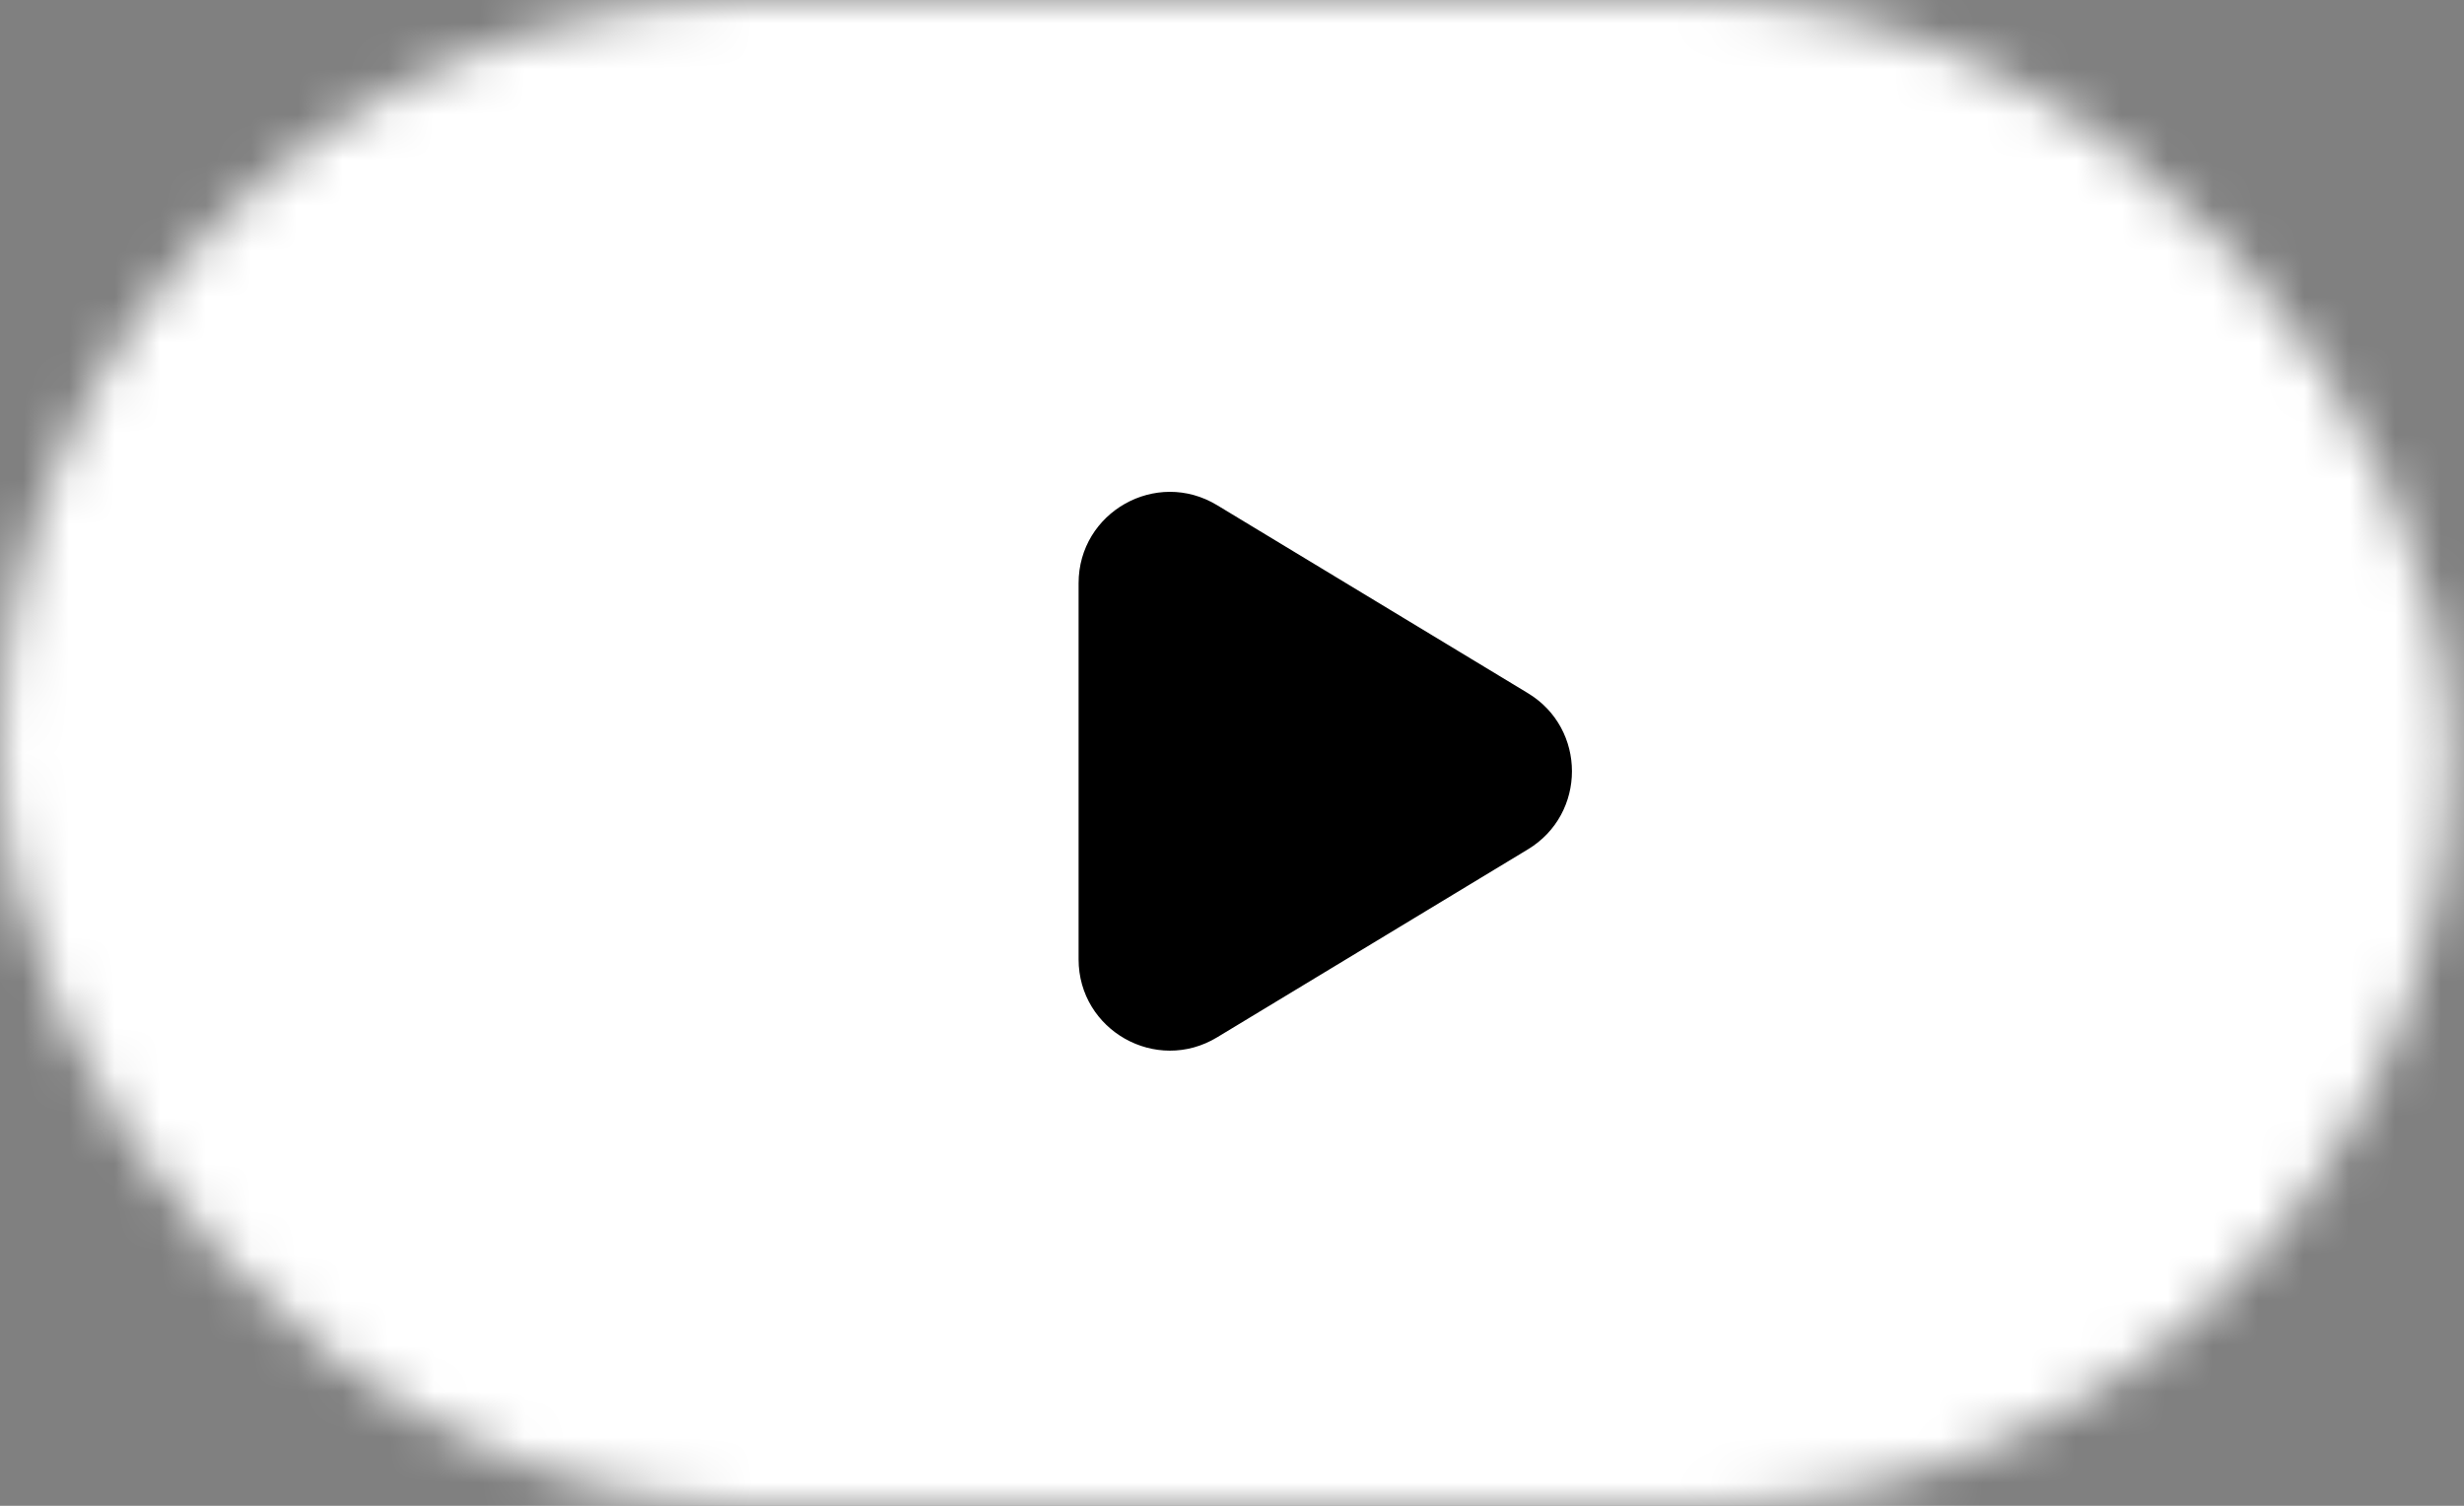
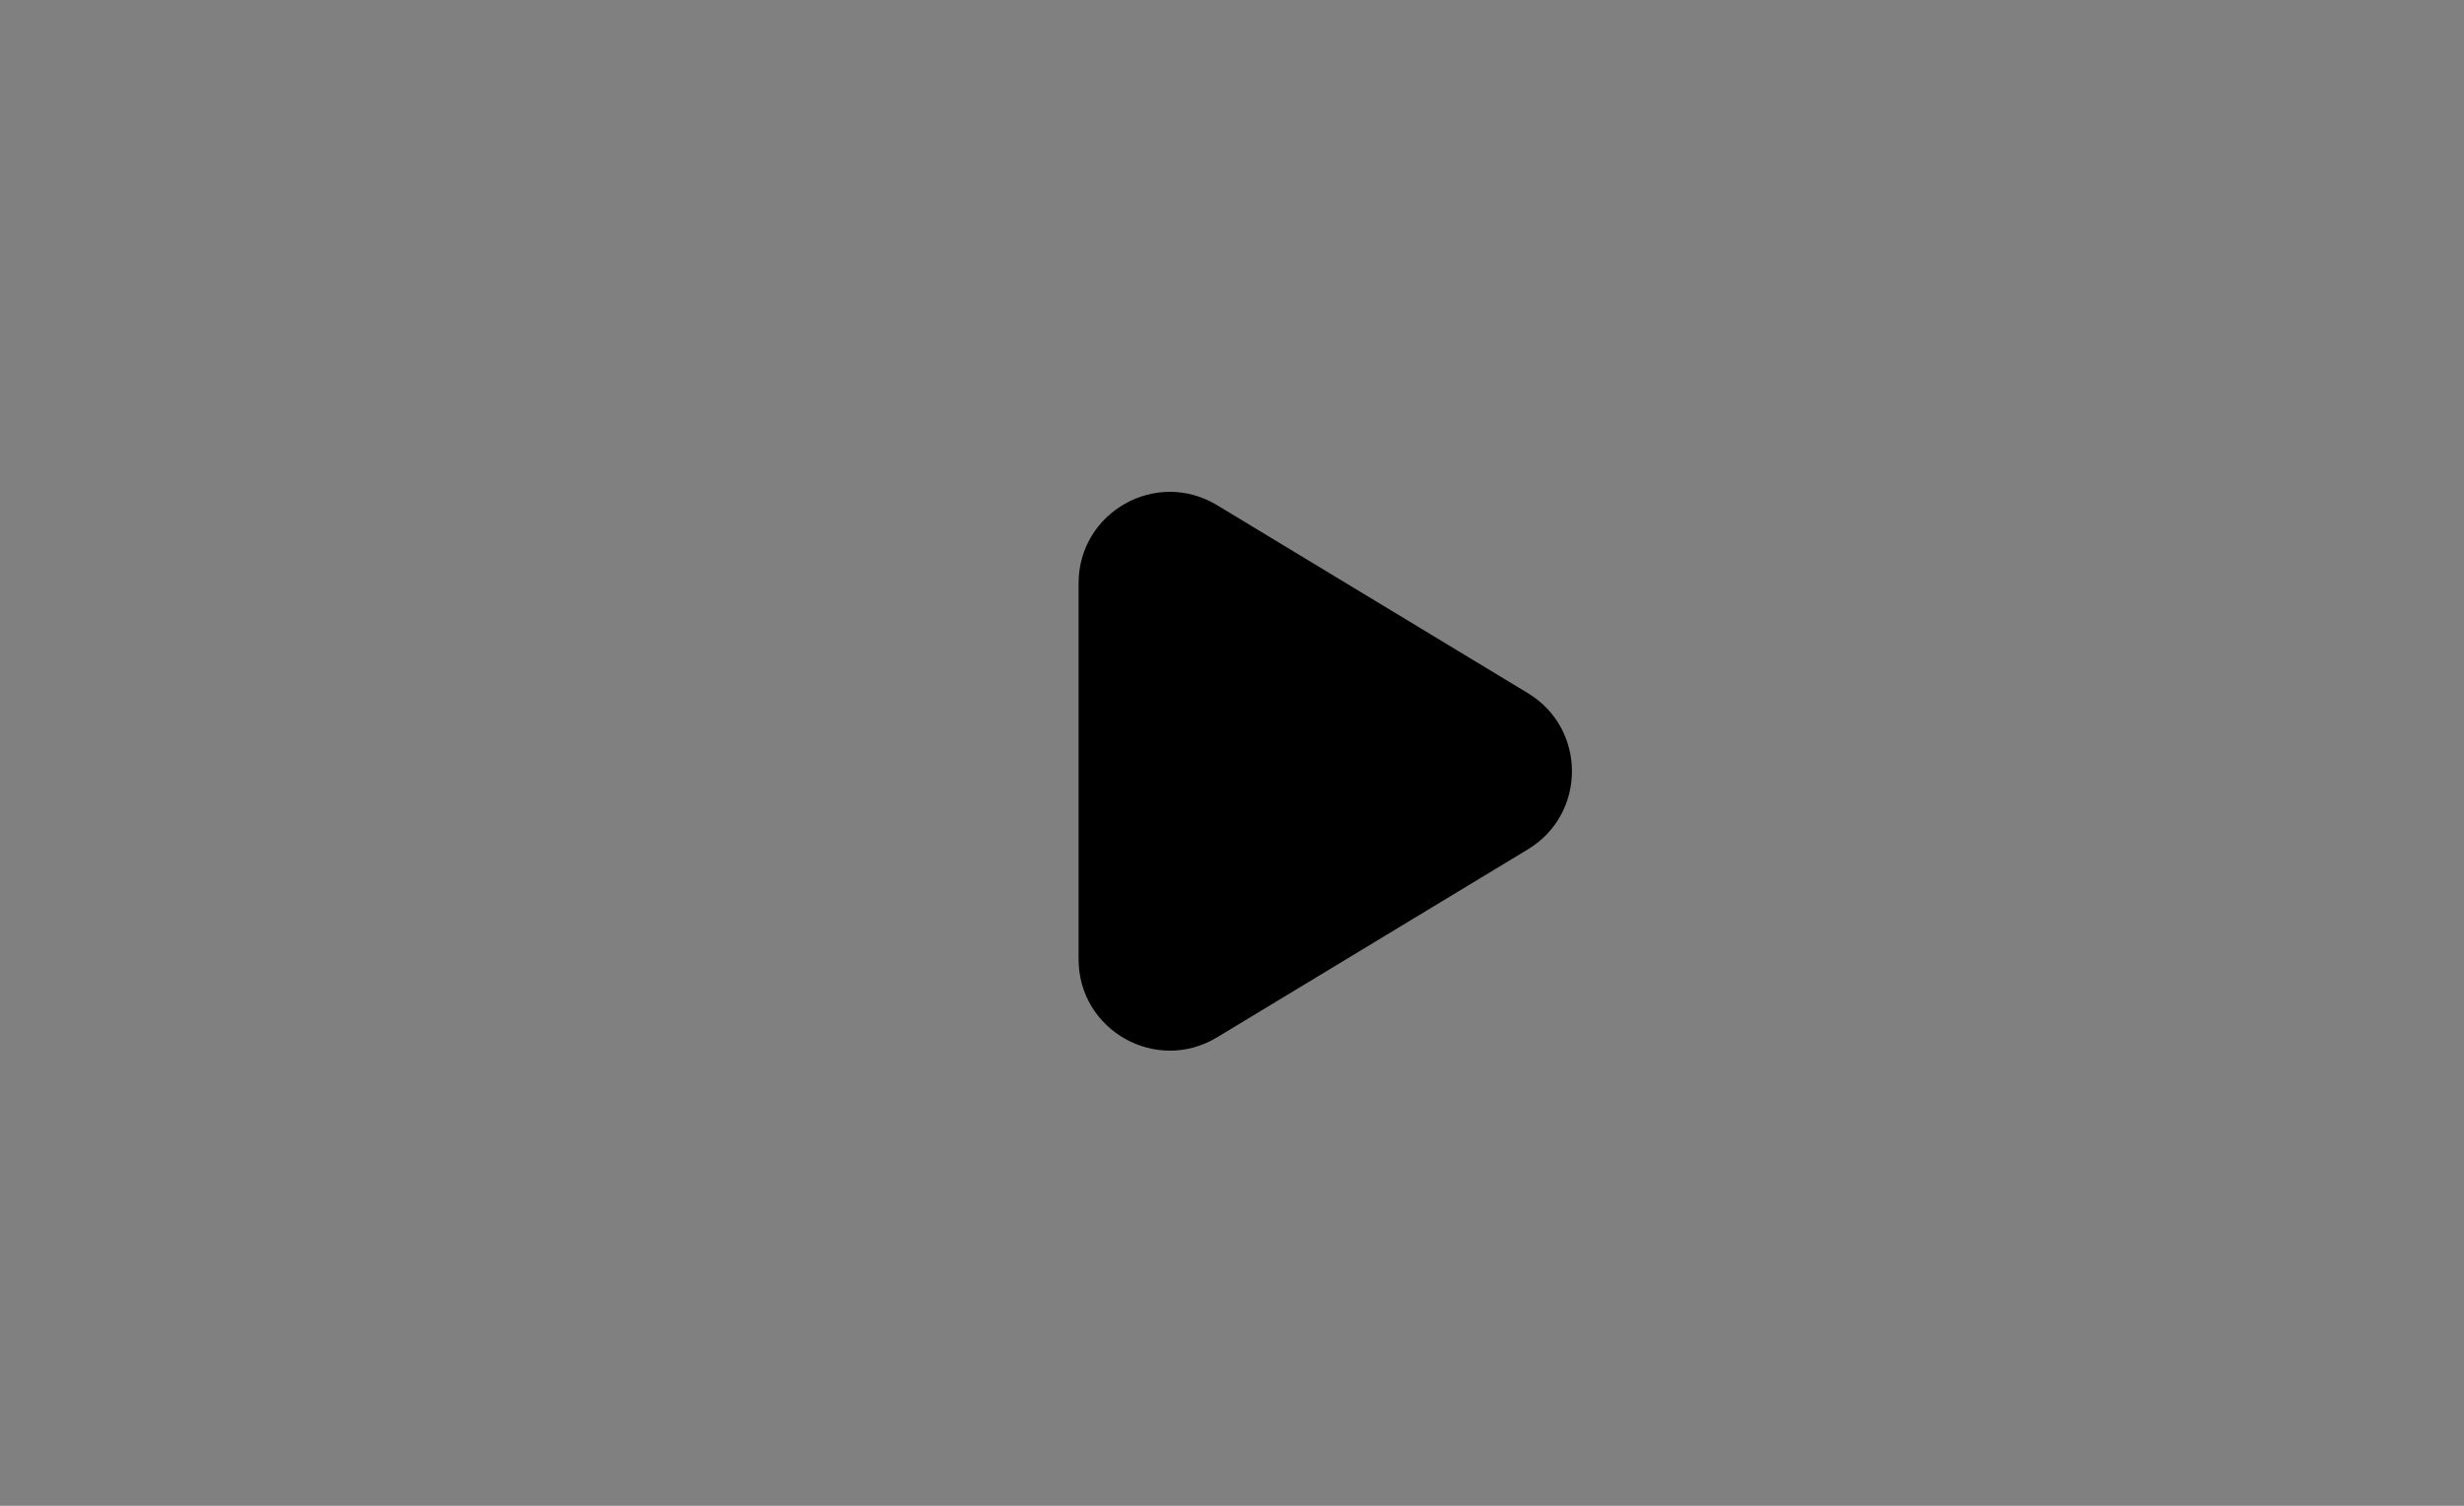
<svg xmlns="http://www.w3.org/2000/svg" width="54" height="33" viewBox="0 0 54 33" fill="none">
  <rect x="0" y="0" width="54" height="33" fill="#808080" stroke="none" />
  <mask id="mask0_624_2408" style="mask-type:alpha" maskUnits="userSpaceOnUse" x="0" y="0" width="54" height="33">
    <rect width="53.706" height="33" rx="16.5" fill="#D9D9D9" />
  </mask>
  <g mask="url(#mask0_624_2408)">
-     <rect x="-2.588" y="-5.177" width="59.529" height="42.706" fill="white" />
-   </g>
+     </g>
  <path d="M33.485 18.614C34.772 17.836 34.772 15.969 33.485 15.191L26.673 11.071C25.34 10.264 23.638 11.224 23.638 12.782V21.023C23.638 22.581 25.34 23.54 26.673 22.734L33.485 18.614Z" fill="black" />
</svg>